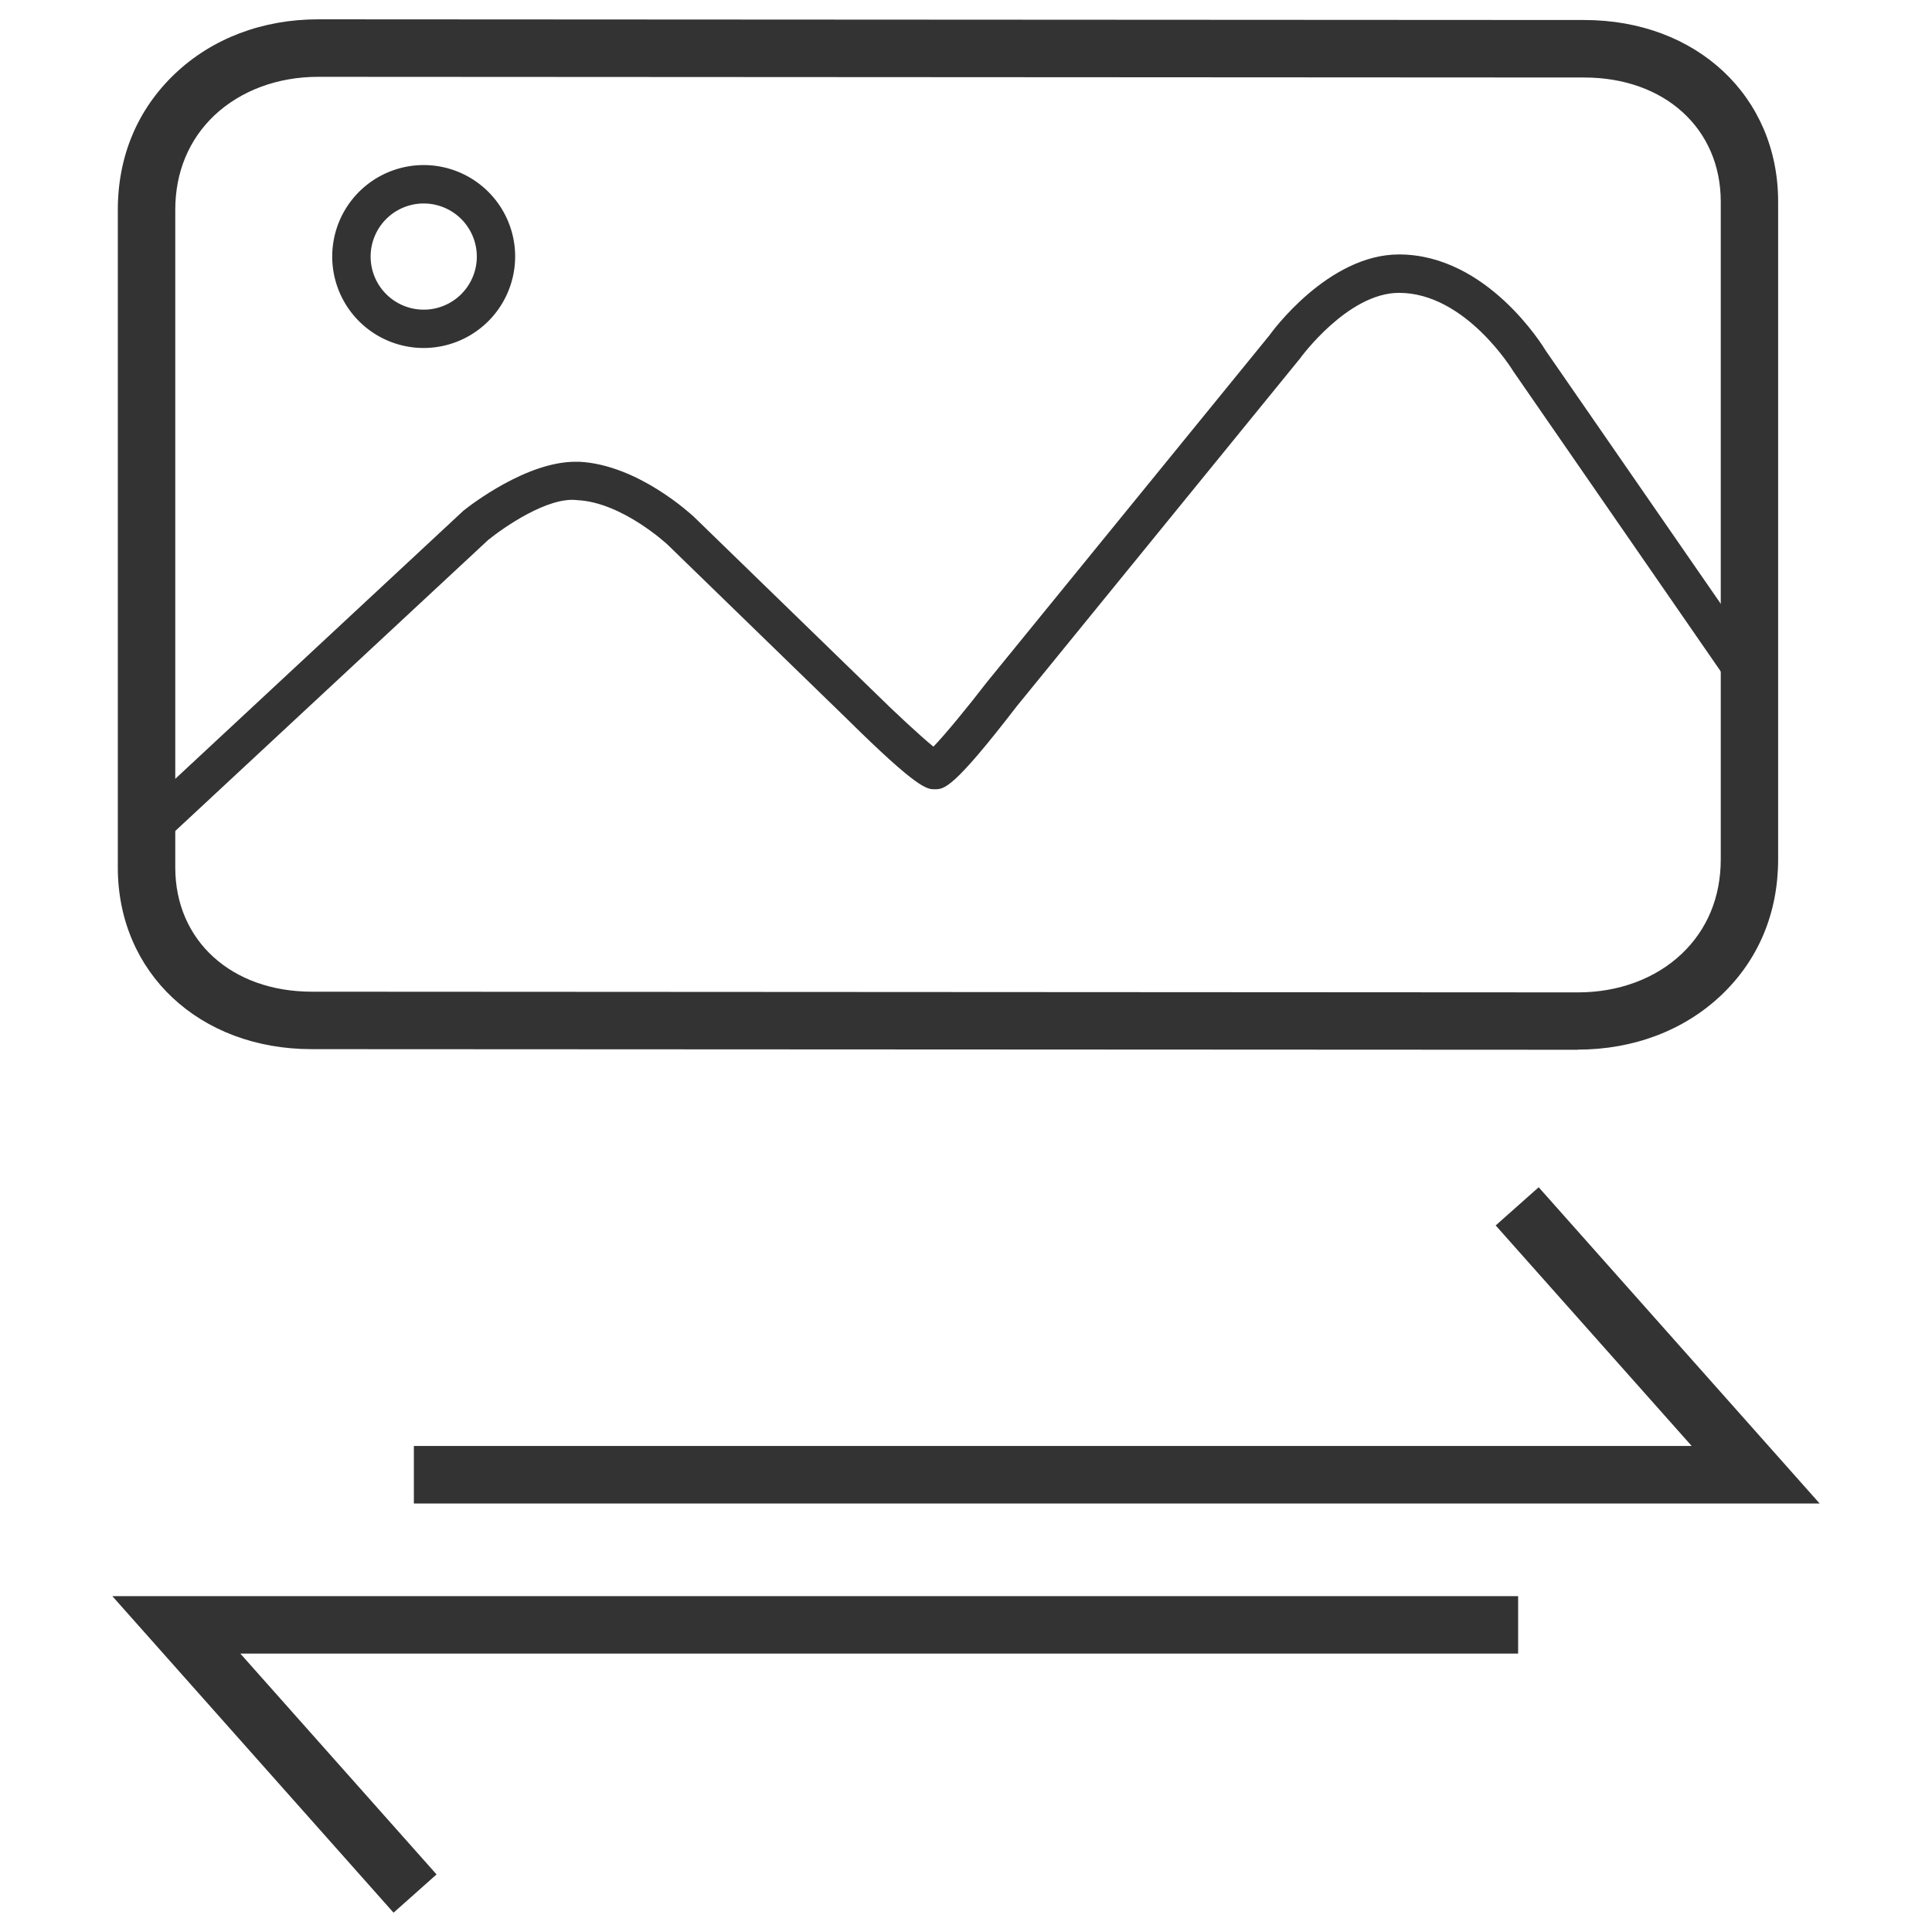
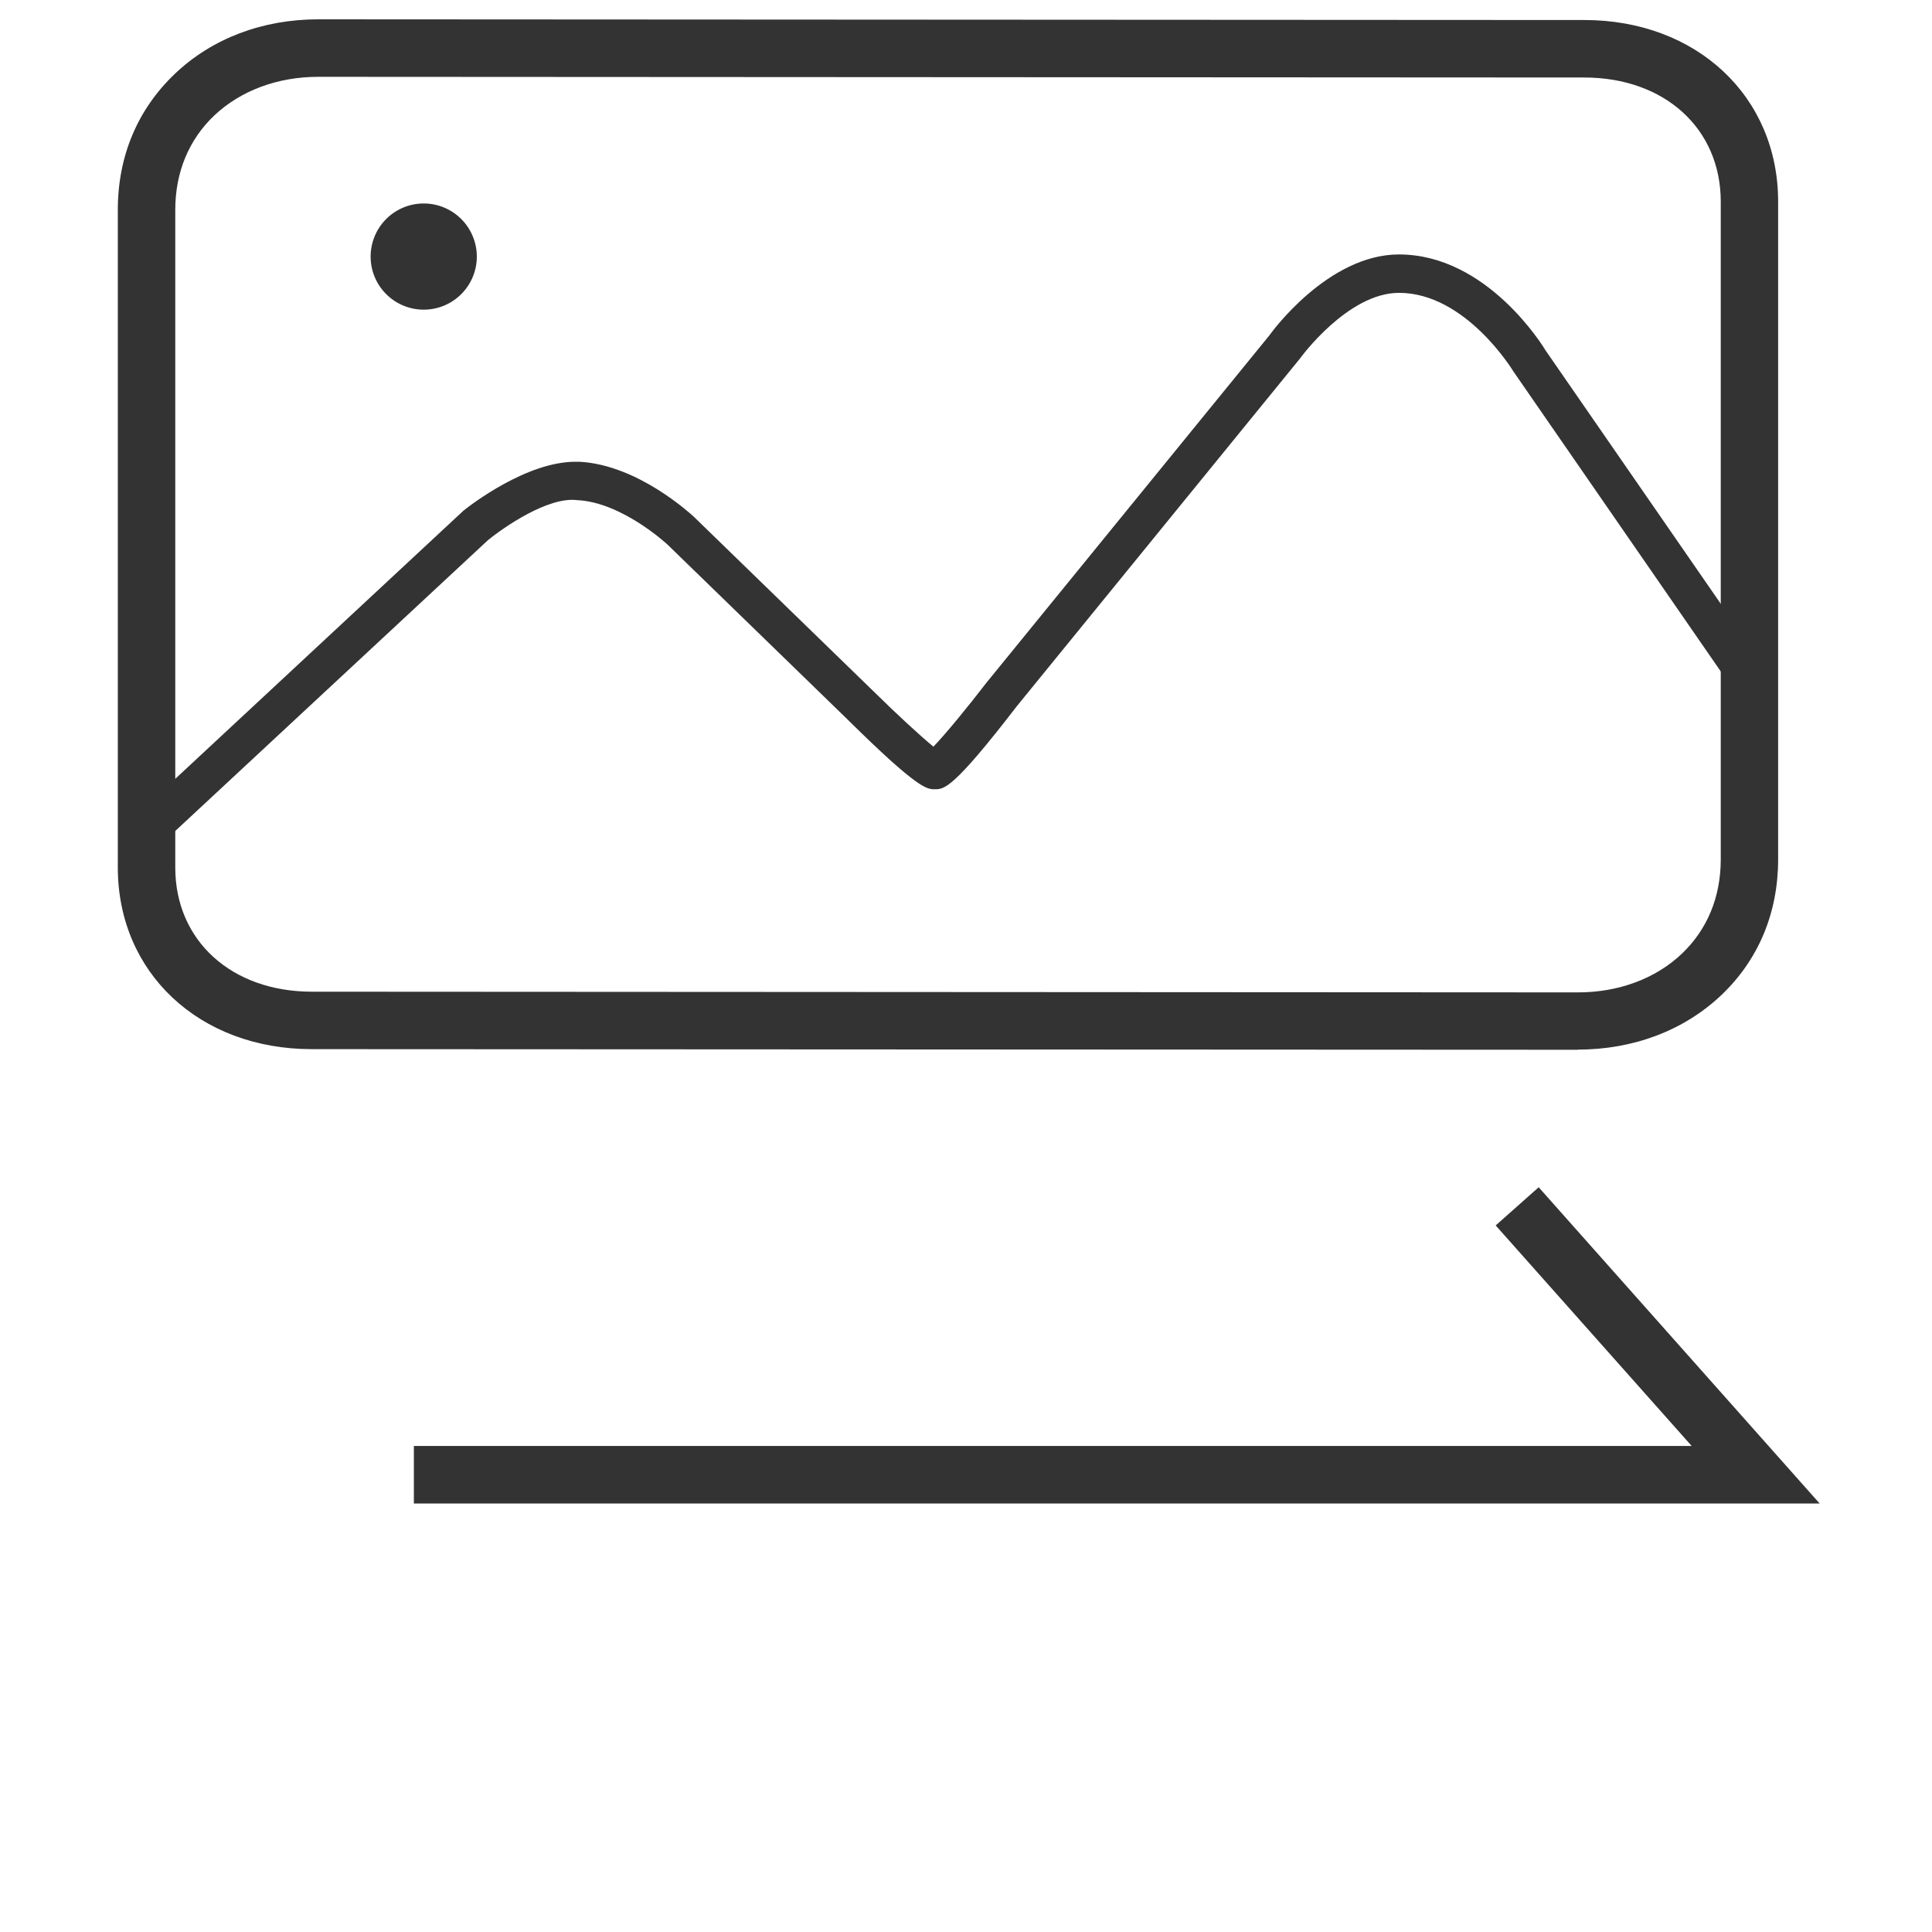
<svg xmlns="http://www.w3.org/2000/svg" id="DARK" viewBox="0 0 500 500">
  <defs>
    <style>.cls-1{fill:#333;}</style>
  </defs>
  <title>PICTO_TRANSFERT</title>
  <polygon class="cls-1" points="387.08 317.14 437.8 374.21 107.11 374.21 107.11 389.11 470.93 389.11 398.21 307.26 387.08 317.14" />
-   <polygon class="cls-1" points="29.07 413.08 101.85 495 112.98 485.1 62.2 427.95 392.89 427.95 392.89 413.08 29.07 413.08" />
  <path class="cls-1" d="M82.37,19.88c-10.51,0-20.06,3.55-26.91,10-6.6,6.27-10.1,14.71-10.1,24.41l0,2,0,168.23c0,18.89,14.53,32.11,35.31,32.13l327.7.18c10.51,0,20.08-3.54,26.88-10,6.6-6.27,10.08-14.69,10.08-24.41l0-2,0-168.23c0-18.89-14.51-32.11-35.29-32.13Zm326,251.8-327.7-.16c-29.08,0-50.18-19.79-50.18-47l0-167.35,0-2.87c0-13.87,5.1-26,14.77-35.2S68,5,82.37,5L410,5.18c29.08,0,50.18,19.79,50.18,47v170.2c0,13.89-5.1,26.06-14.75,35.2s-22.77,14.06-37.11,14.06" />
-   <path class="cls-1" d="M109.65,52.66A13.74,13.74,0,1,0,123.4,66.39a13.75,13.75,0,0,0-13.75-13.73m0,37.4a23.67,23.67,0,1,1,23.67-23.67,23.7,23.7,0,0,1-23.67,23.67" />
+   <path class="cls-1" d="M109.65,52.66A13.74,13.74,0,1,0,123.4,66.39a13.75,13.75,0,0,0-13.75-13.73m0,37.4" />
  <path class="cls-1" d="M39.71,220.31,33,213.06l86.92-80.88c1.91-1.54,16.35-12.68,29-12.68.31,0,.68,0,1,0,15.23.78,29,13.67,29.61,14.2L226.16,179c5.43,5.37,12,11.45,15.41,14.24,3.14-3.26,9-10.41,13.79-16.64l73.19-89.85c.41-.61,15.1-20.9,33.5-20.9,22.85,0,37.38,23.89,38,24.92l56.6,81.86-8.18,5.68L391.69,96.16c-.29-.47-12.46-20.37-29.63-20.37-13.28,0-25.51,16.82-25.63,17l-73.3,90c-16.52,21.47-18.79,21.47-21.23,21.47-2,0-4.3,0-22.66-18.16L172.7,140.89c-.08-.06-11.7-10.88-23.26-11.45-7.7-1-19.34,7.27-23.09,10.29Z" />
</svg>